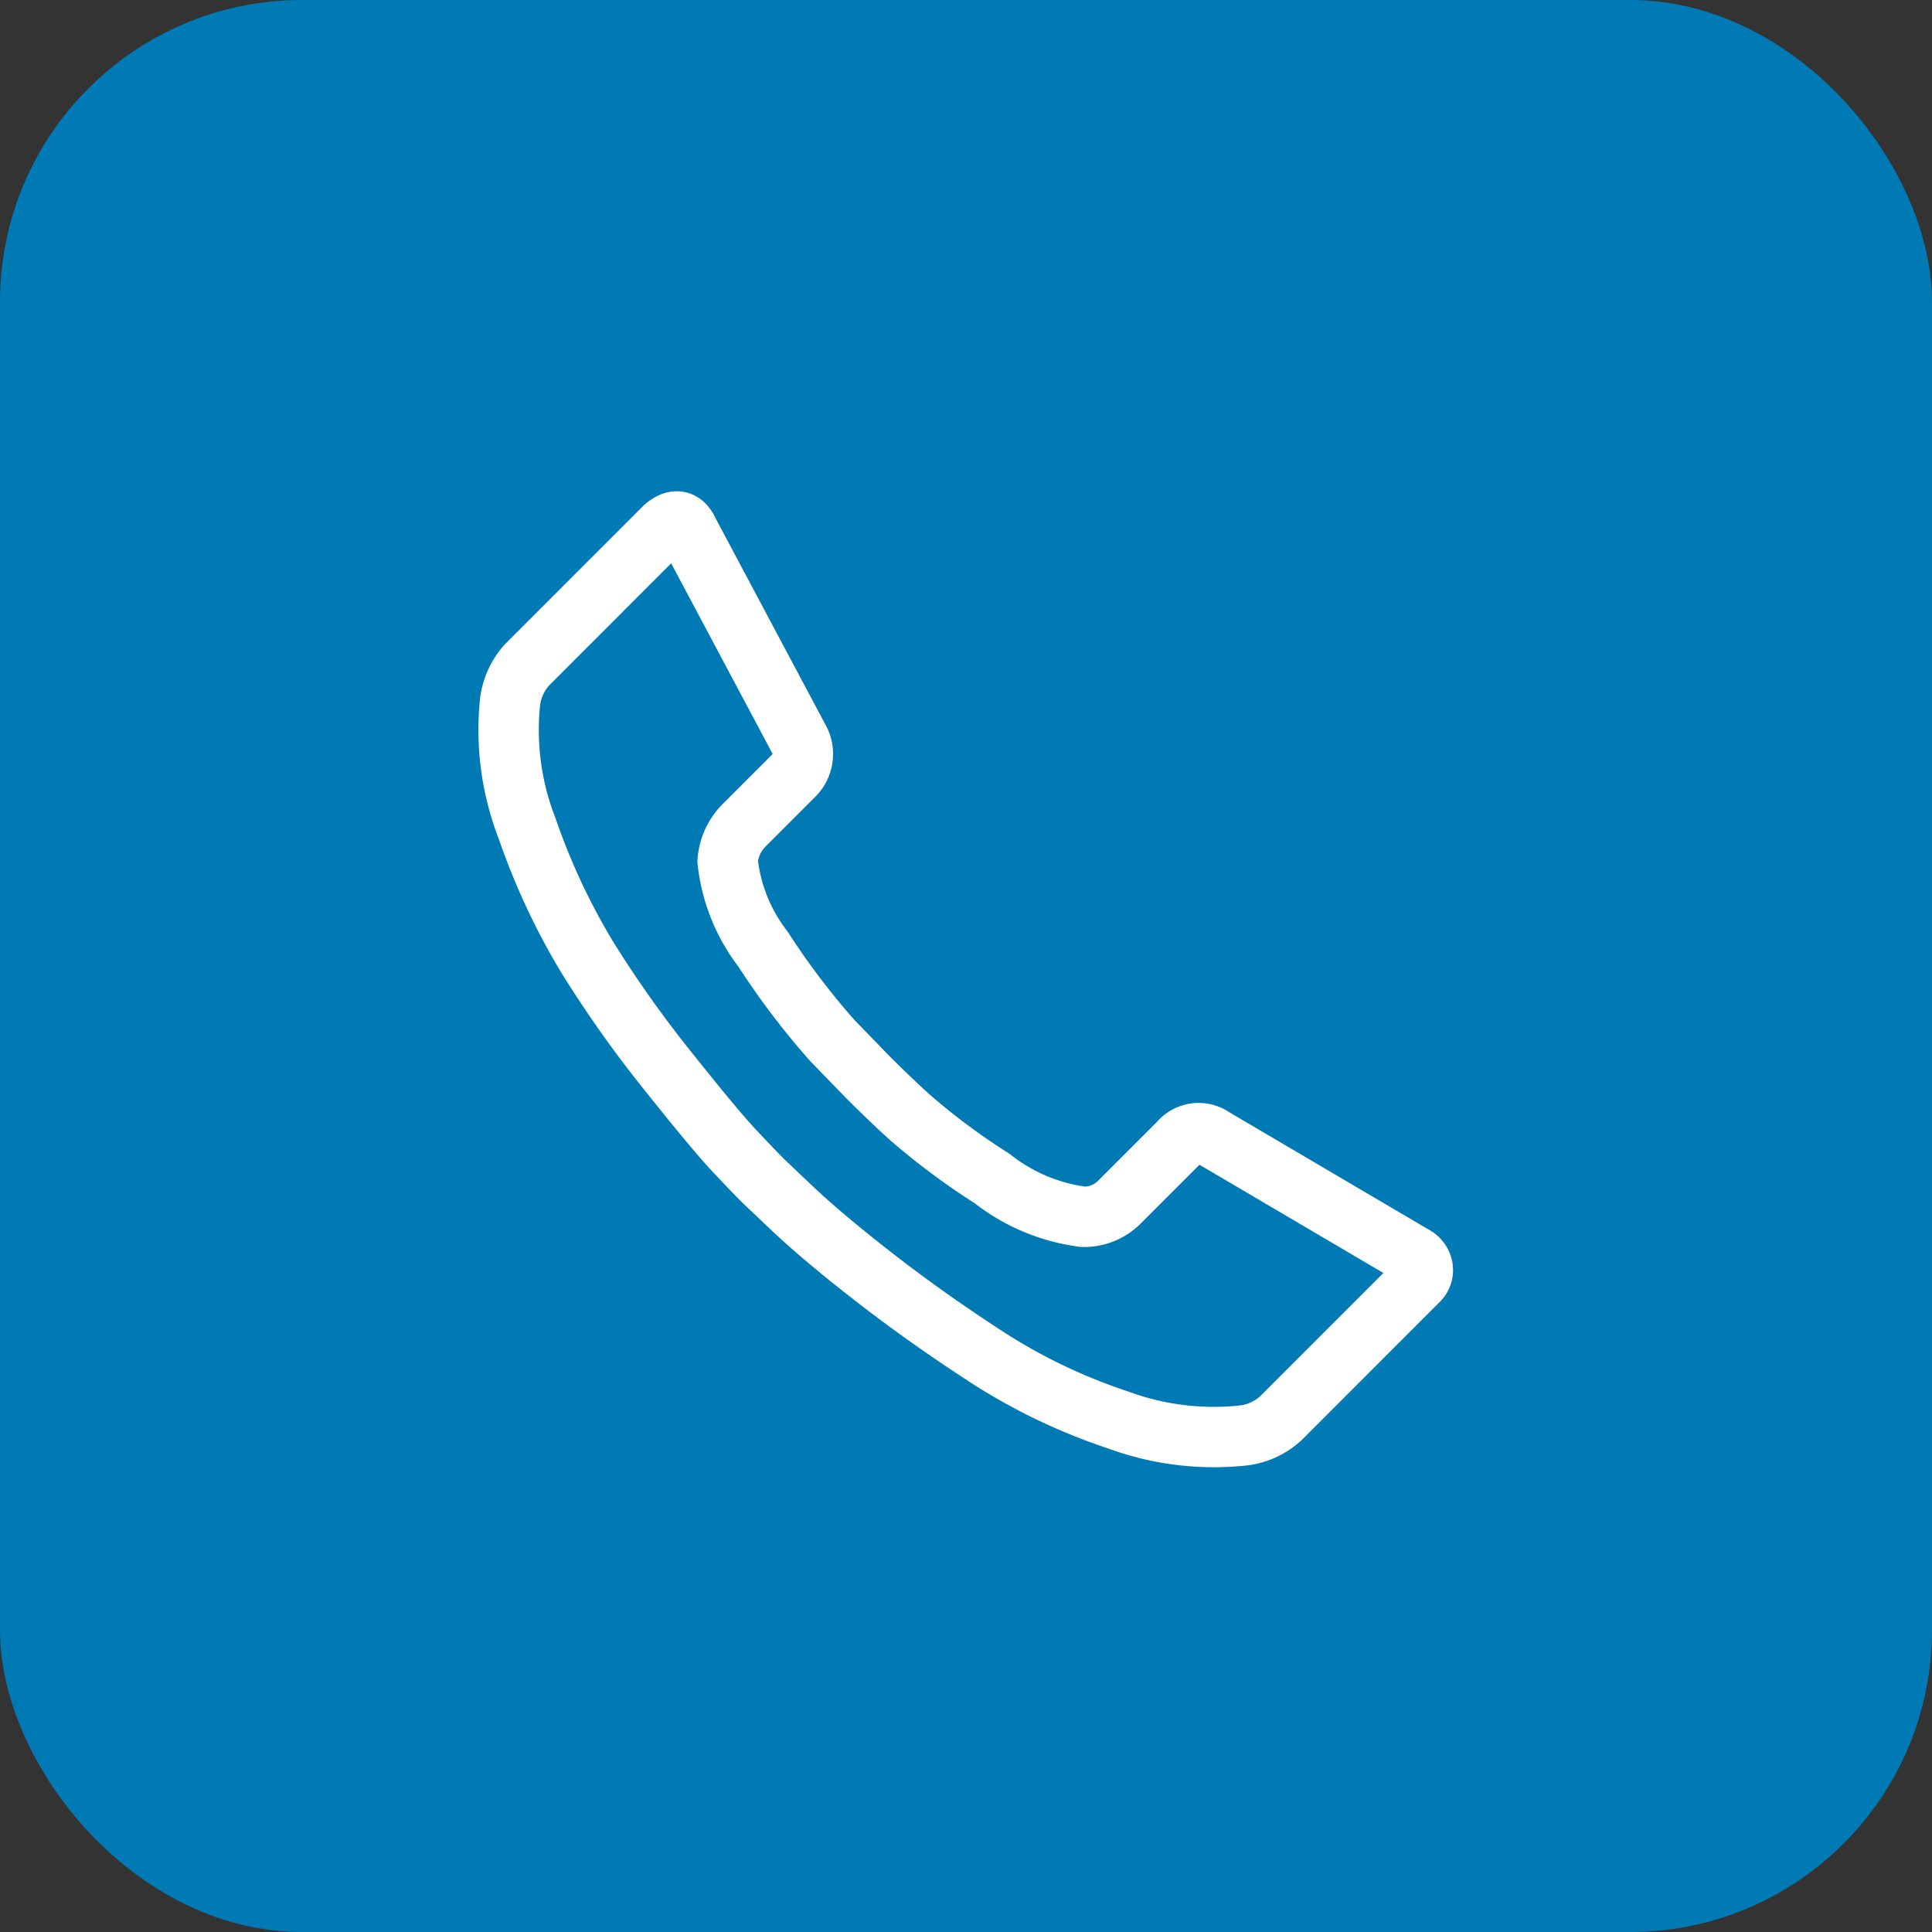
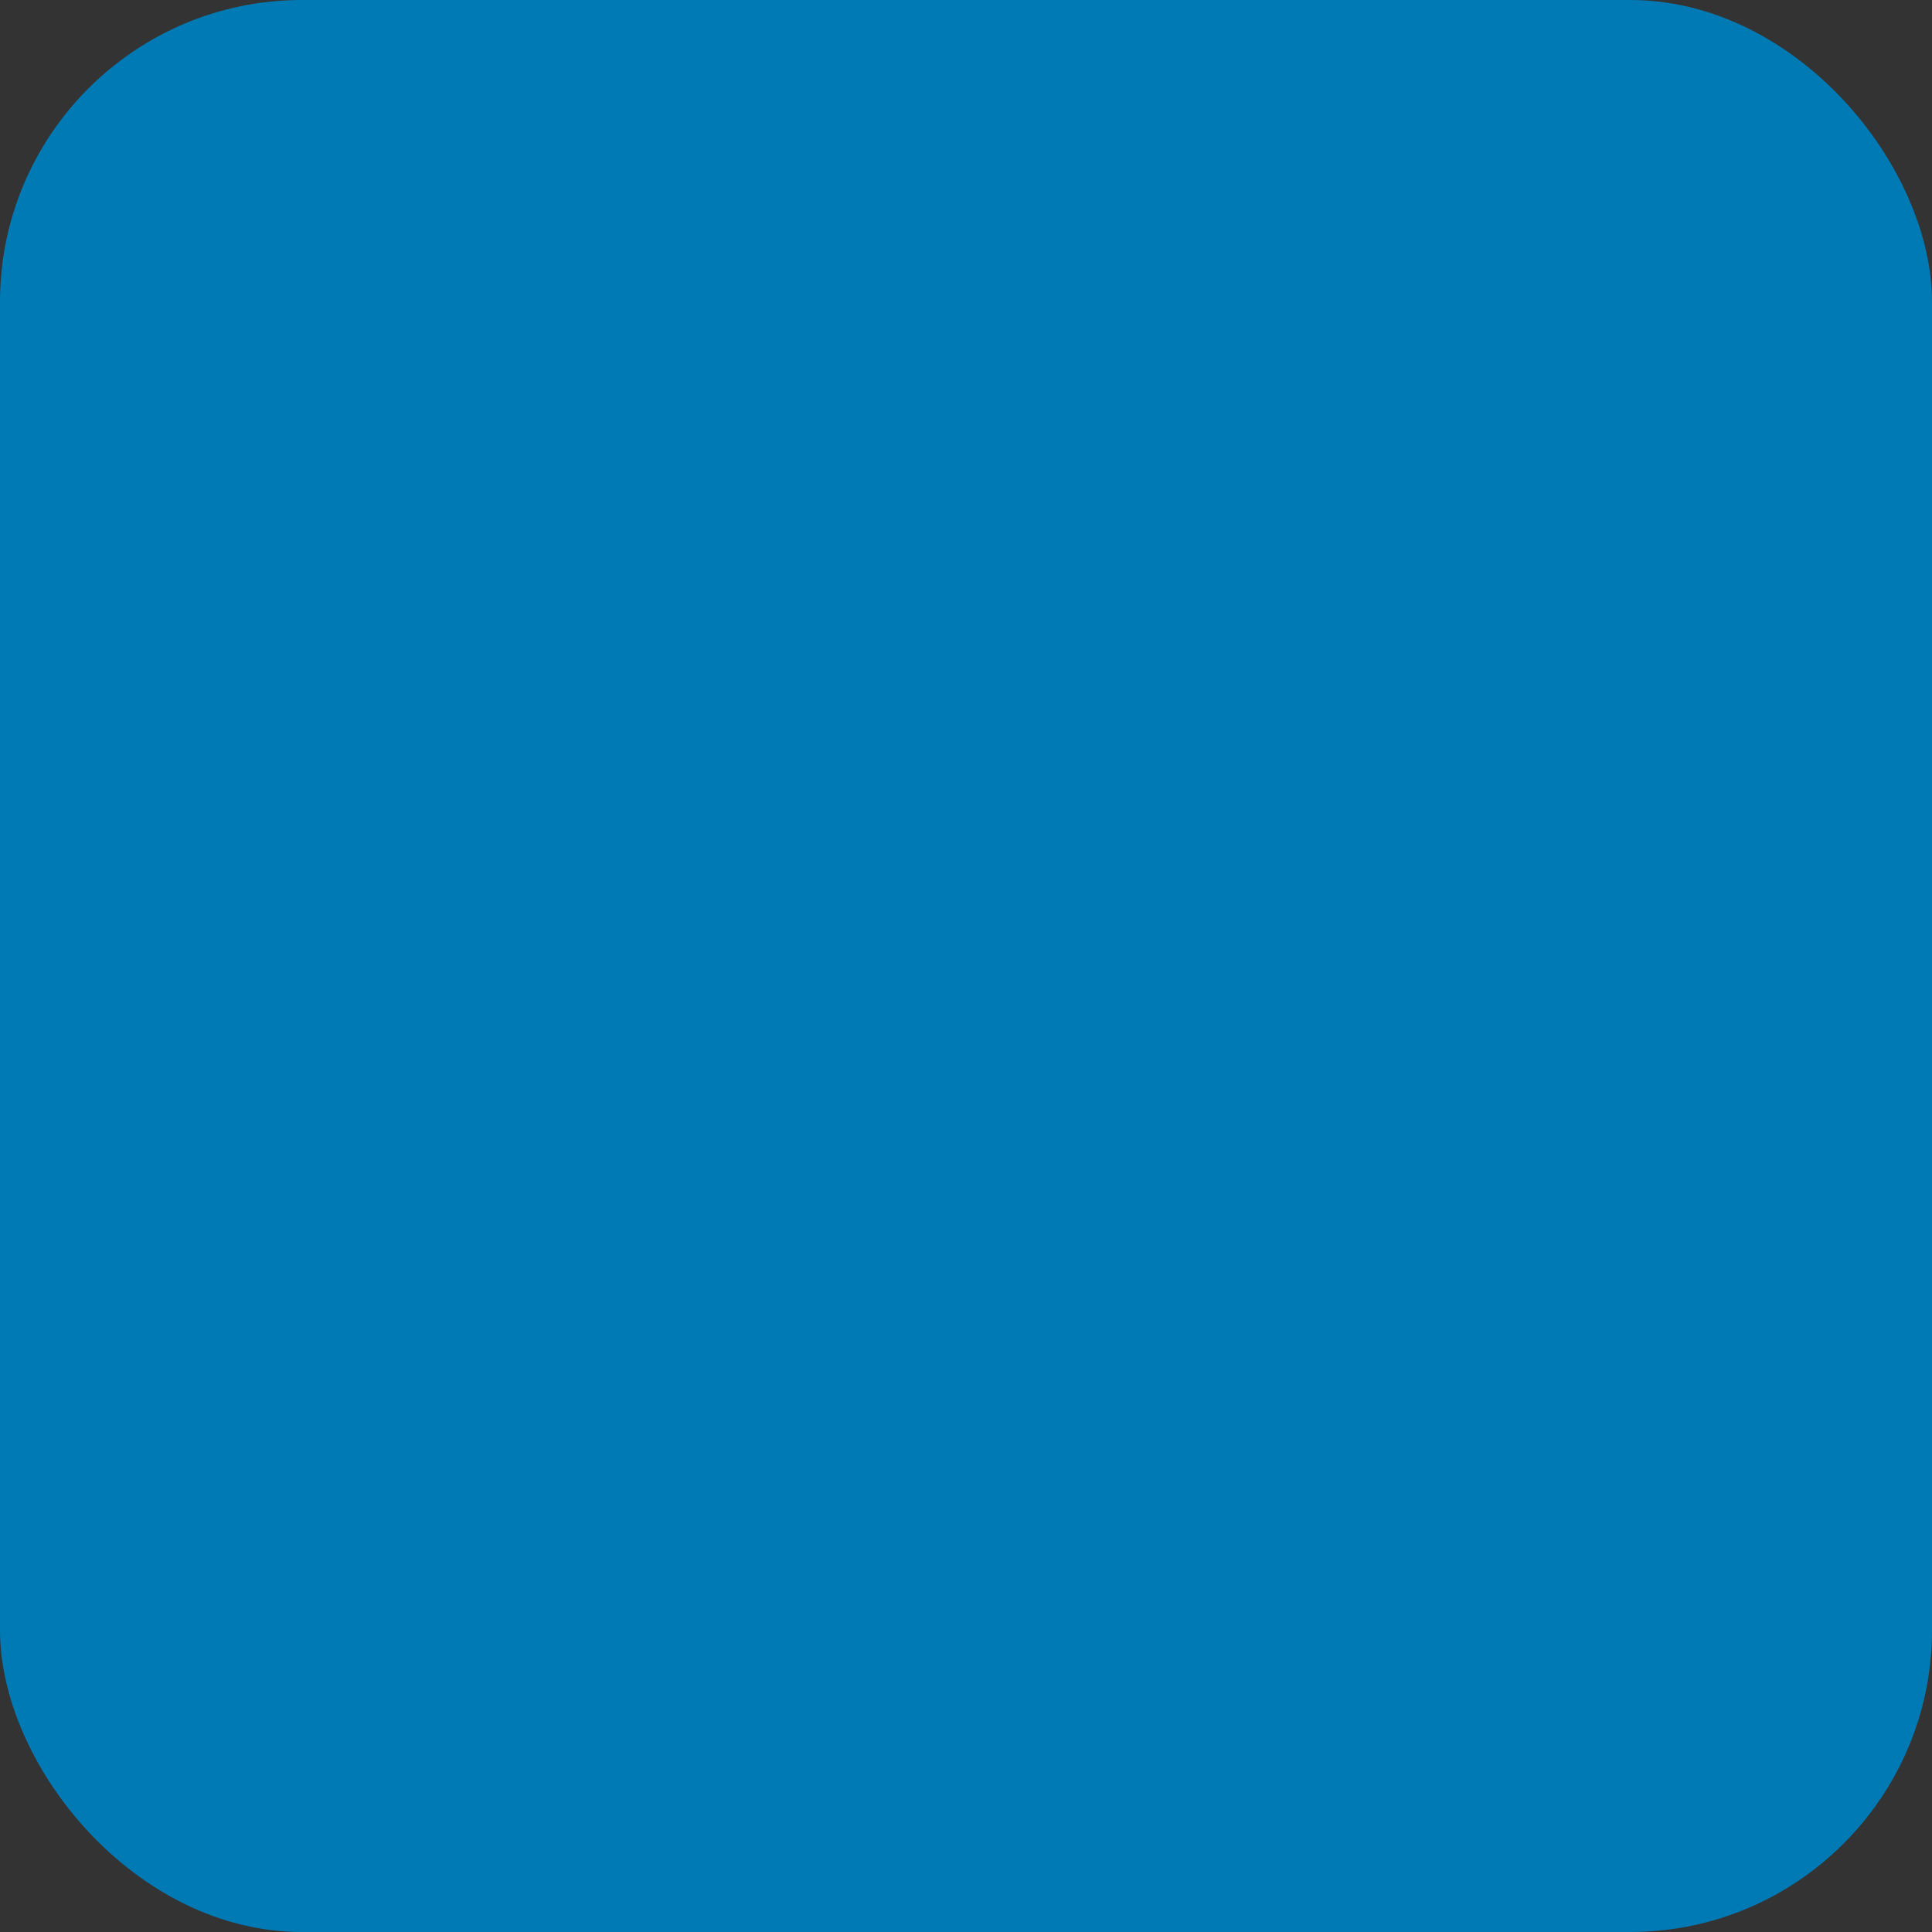
<svg xmlns="http://www.w3.org/2000/svg" width="32" height="32" viewBox="0 0 32 32">
  <rect x="0" y="0" width="32" height="32" fill="#333333" stroke="none" />
  <g id="Group_13133" data-name="Group 13133" transform="translate(0.039 0.312)">
    <g id="Group_13122" data-name="Group 13122" transform="translate(0 -0.273)">
      <rect id="Rectangle_39617" data-name="Rectangle 39617" width="32" height="32" rx="5" transform="translate(-0.039 -0.039)" fill="#007ab4" />
    </g>
-     <path id="Icon_zocial-call" data-name="Icon zocial-call" d="M3.3,5.923a1.116,1.116,0,0,1,.284-.606L5.856,3.044q.265-.227.4.076L8.091,6.567A.5.5,0,0,1,8,7.154l-.833.833a.942.942,0,0,0-.265.587,2.891,2.891,0,0,0,.587,1.458A12.454,12.454,0,0,0,8.64,11.549l.587.605c.177.177.4.395.682.653a11.434,11.434,0,0,0,1.373,1.023,3.072,3.072,0,0,0,1.506.634.824.824,0,0,0,.606-.246l.985-.985a.416.416,0,0,1,.568-.076l3.315,1.951a.277.277,0,0,1,.152.2.242.242,0,0,1-.076.218L16.065,17.8a1.113,1.113,0,0,1-.605.284,4.582,4.582,0,0,1-2.093-.256,9.471,9.471,0,0,1-2.159-1.032q-.994-.644-1.847-1.306T8,14.351L7.5,13.877q-.189-.189-.5-.521T5.913,12.05a19.021,19.021,0,0,1-1.345-1.9,11.1,11.1,0,0,1-.985-2.112A4.492,4.492,0,0,1,3.3,5.923Z" transform="translate(5.111 5.378)" fill="none" stroke="#fff" stroke-width="1" />
  </g>
</svg>